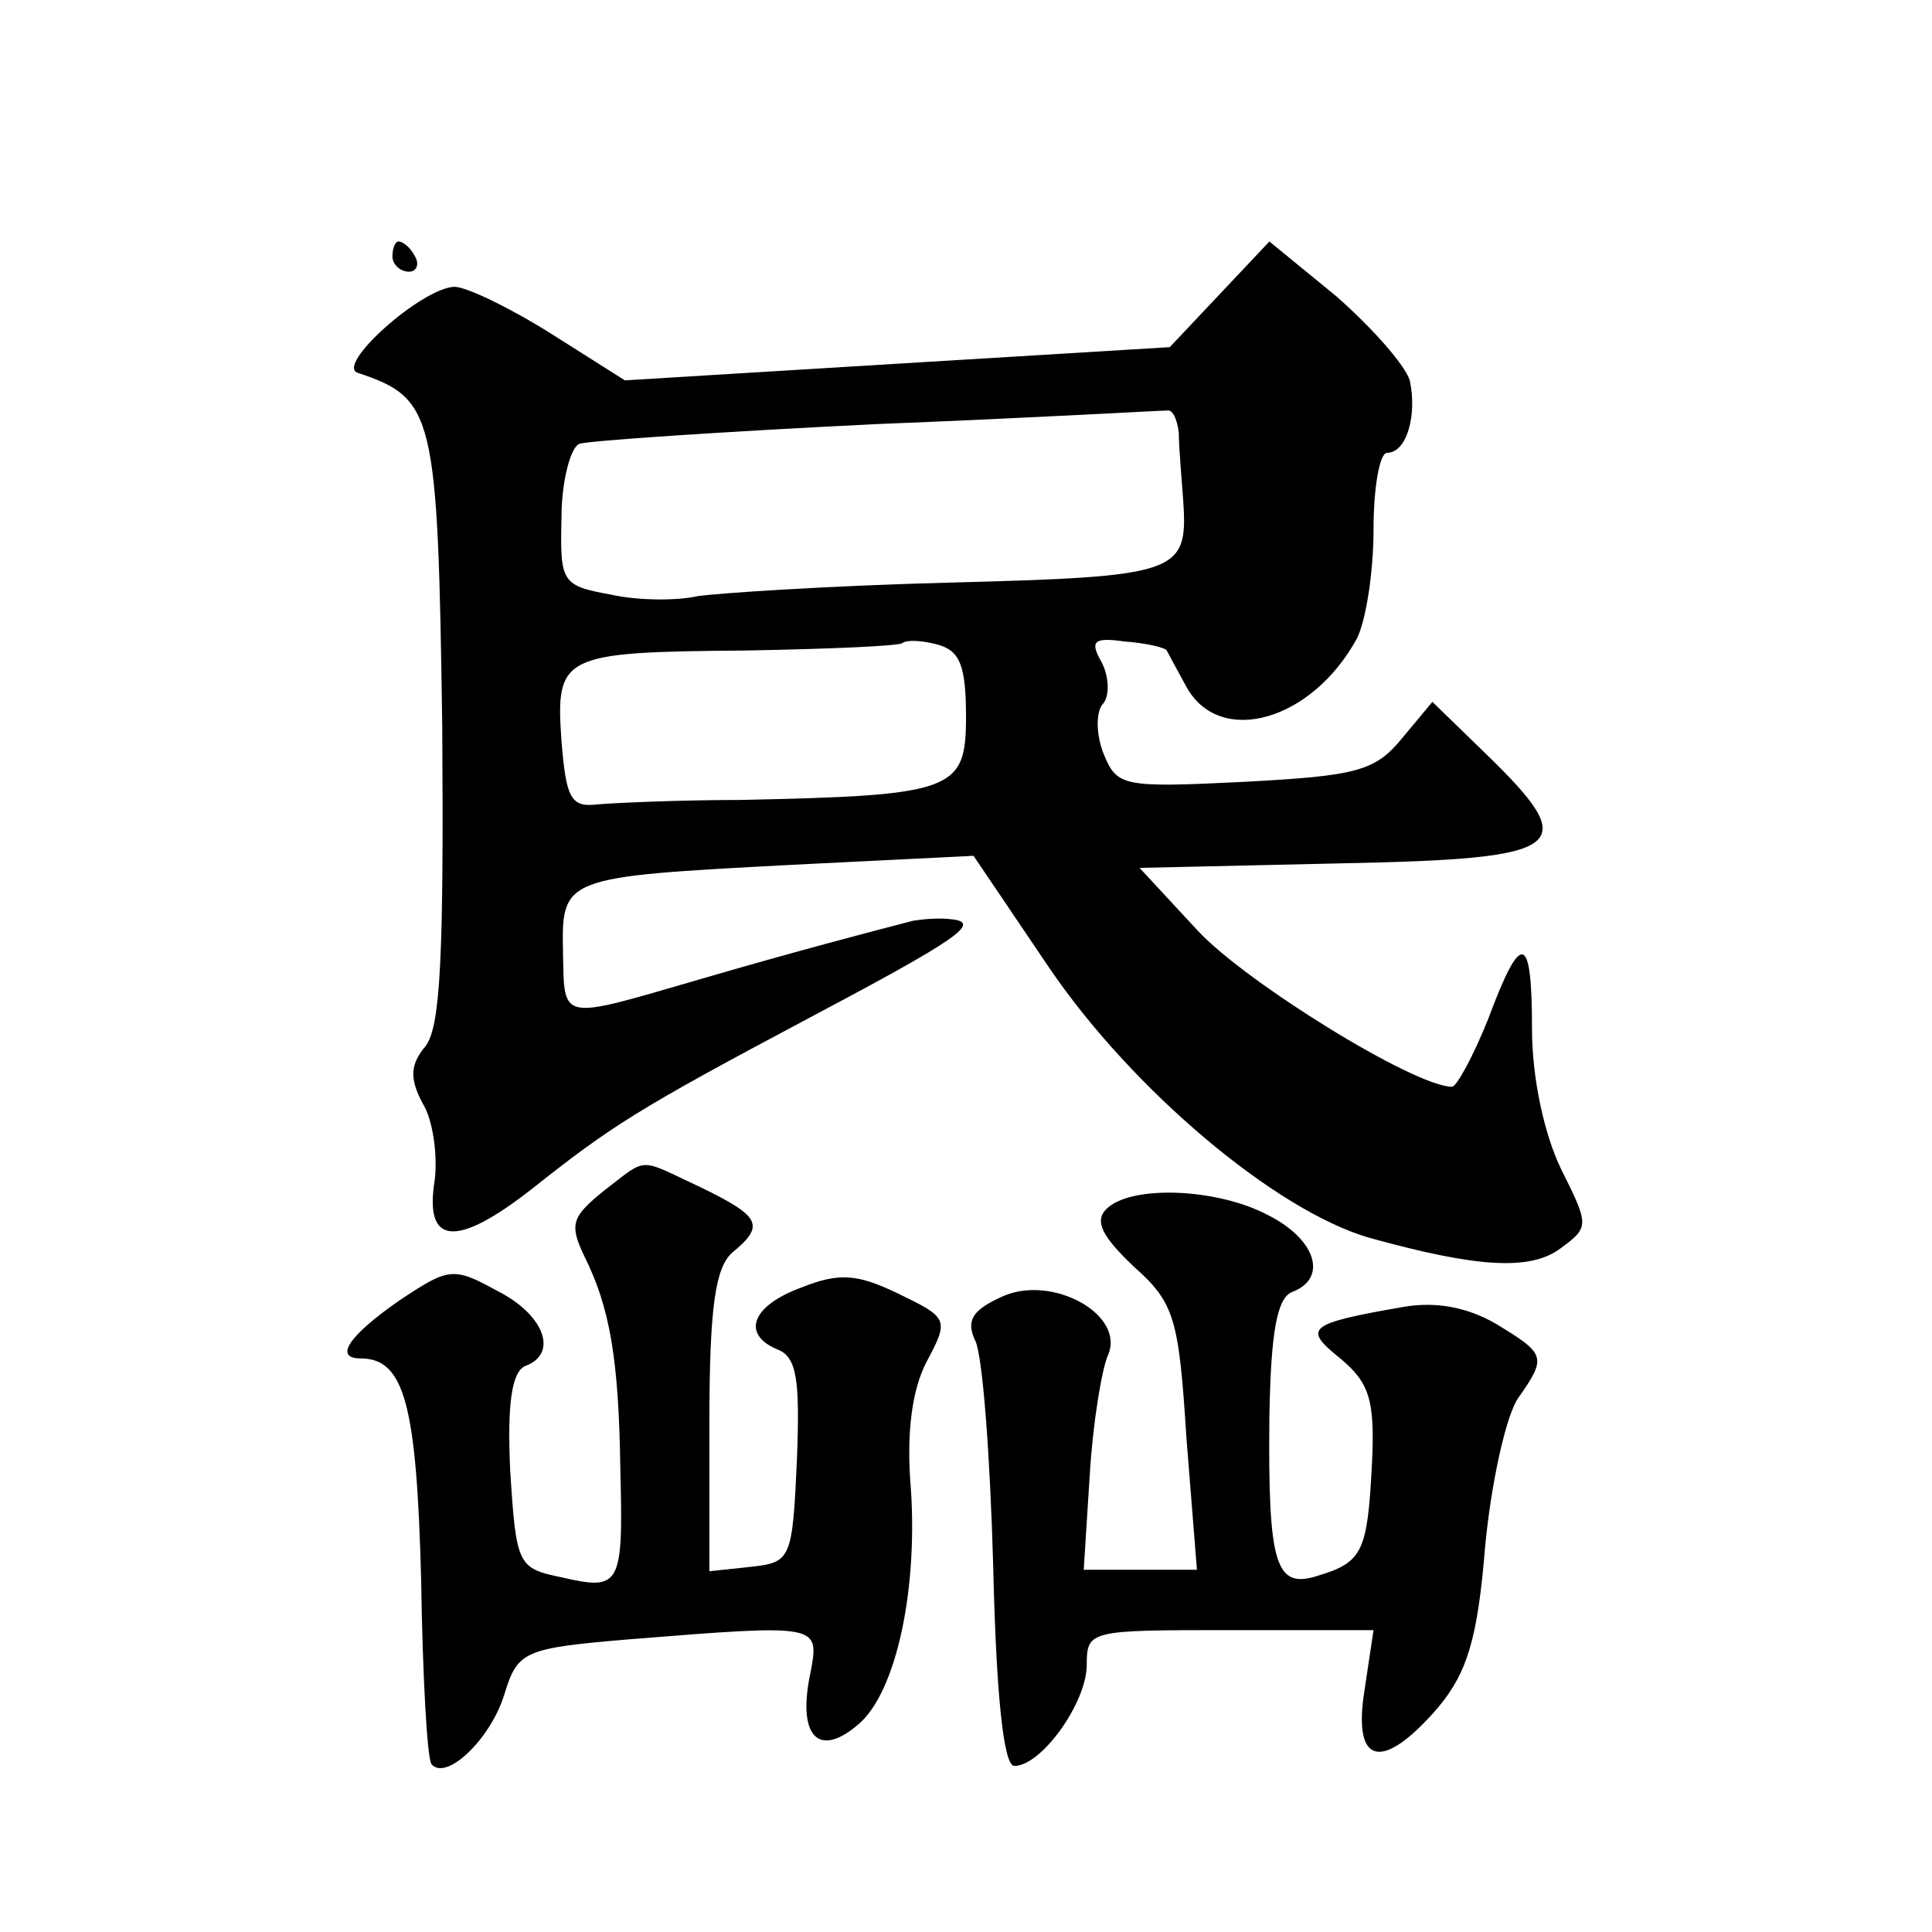
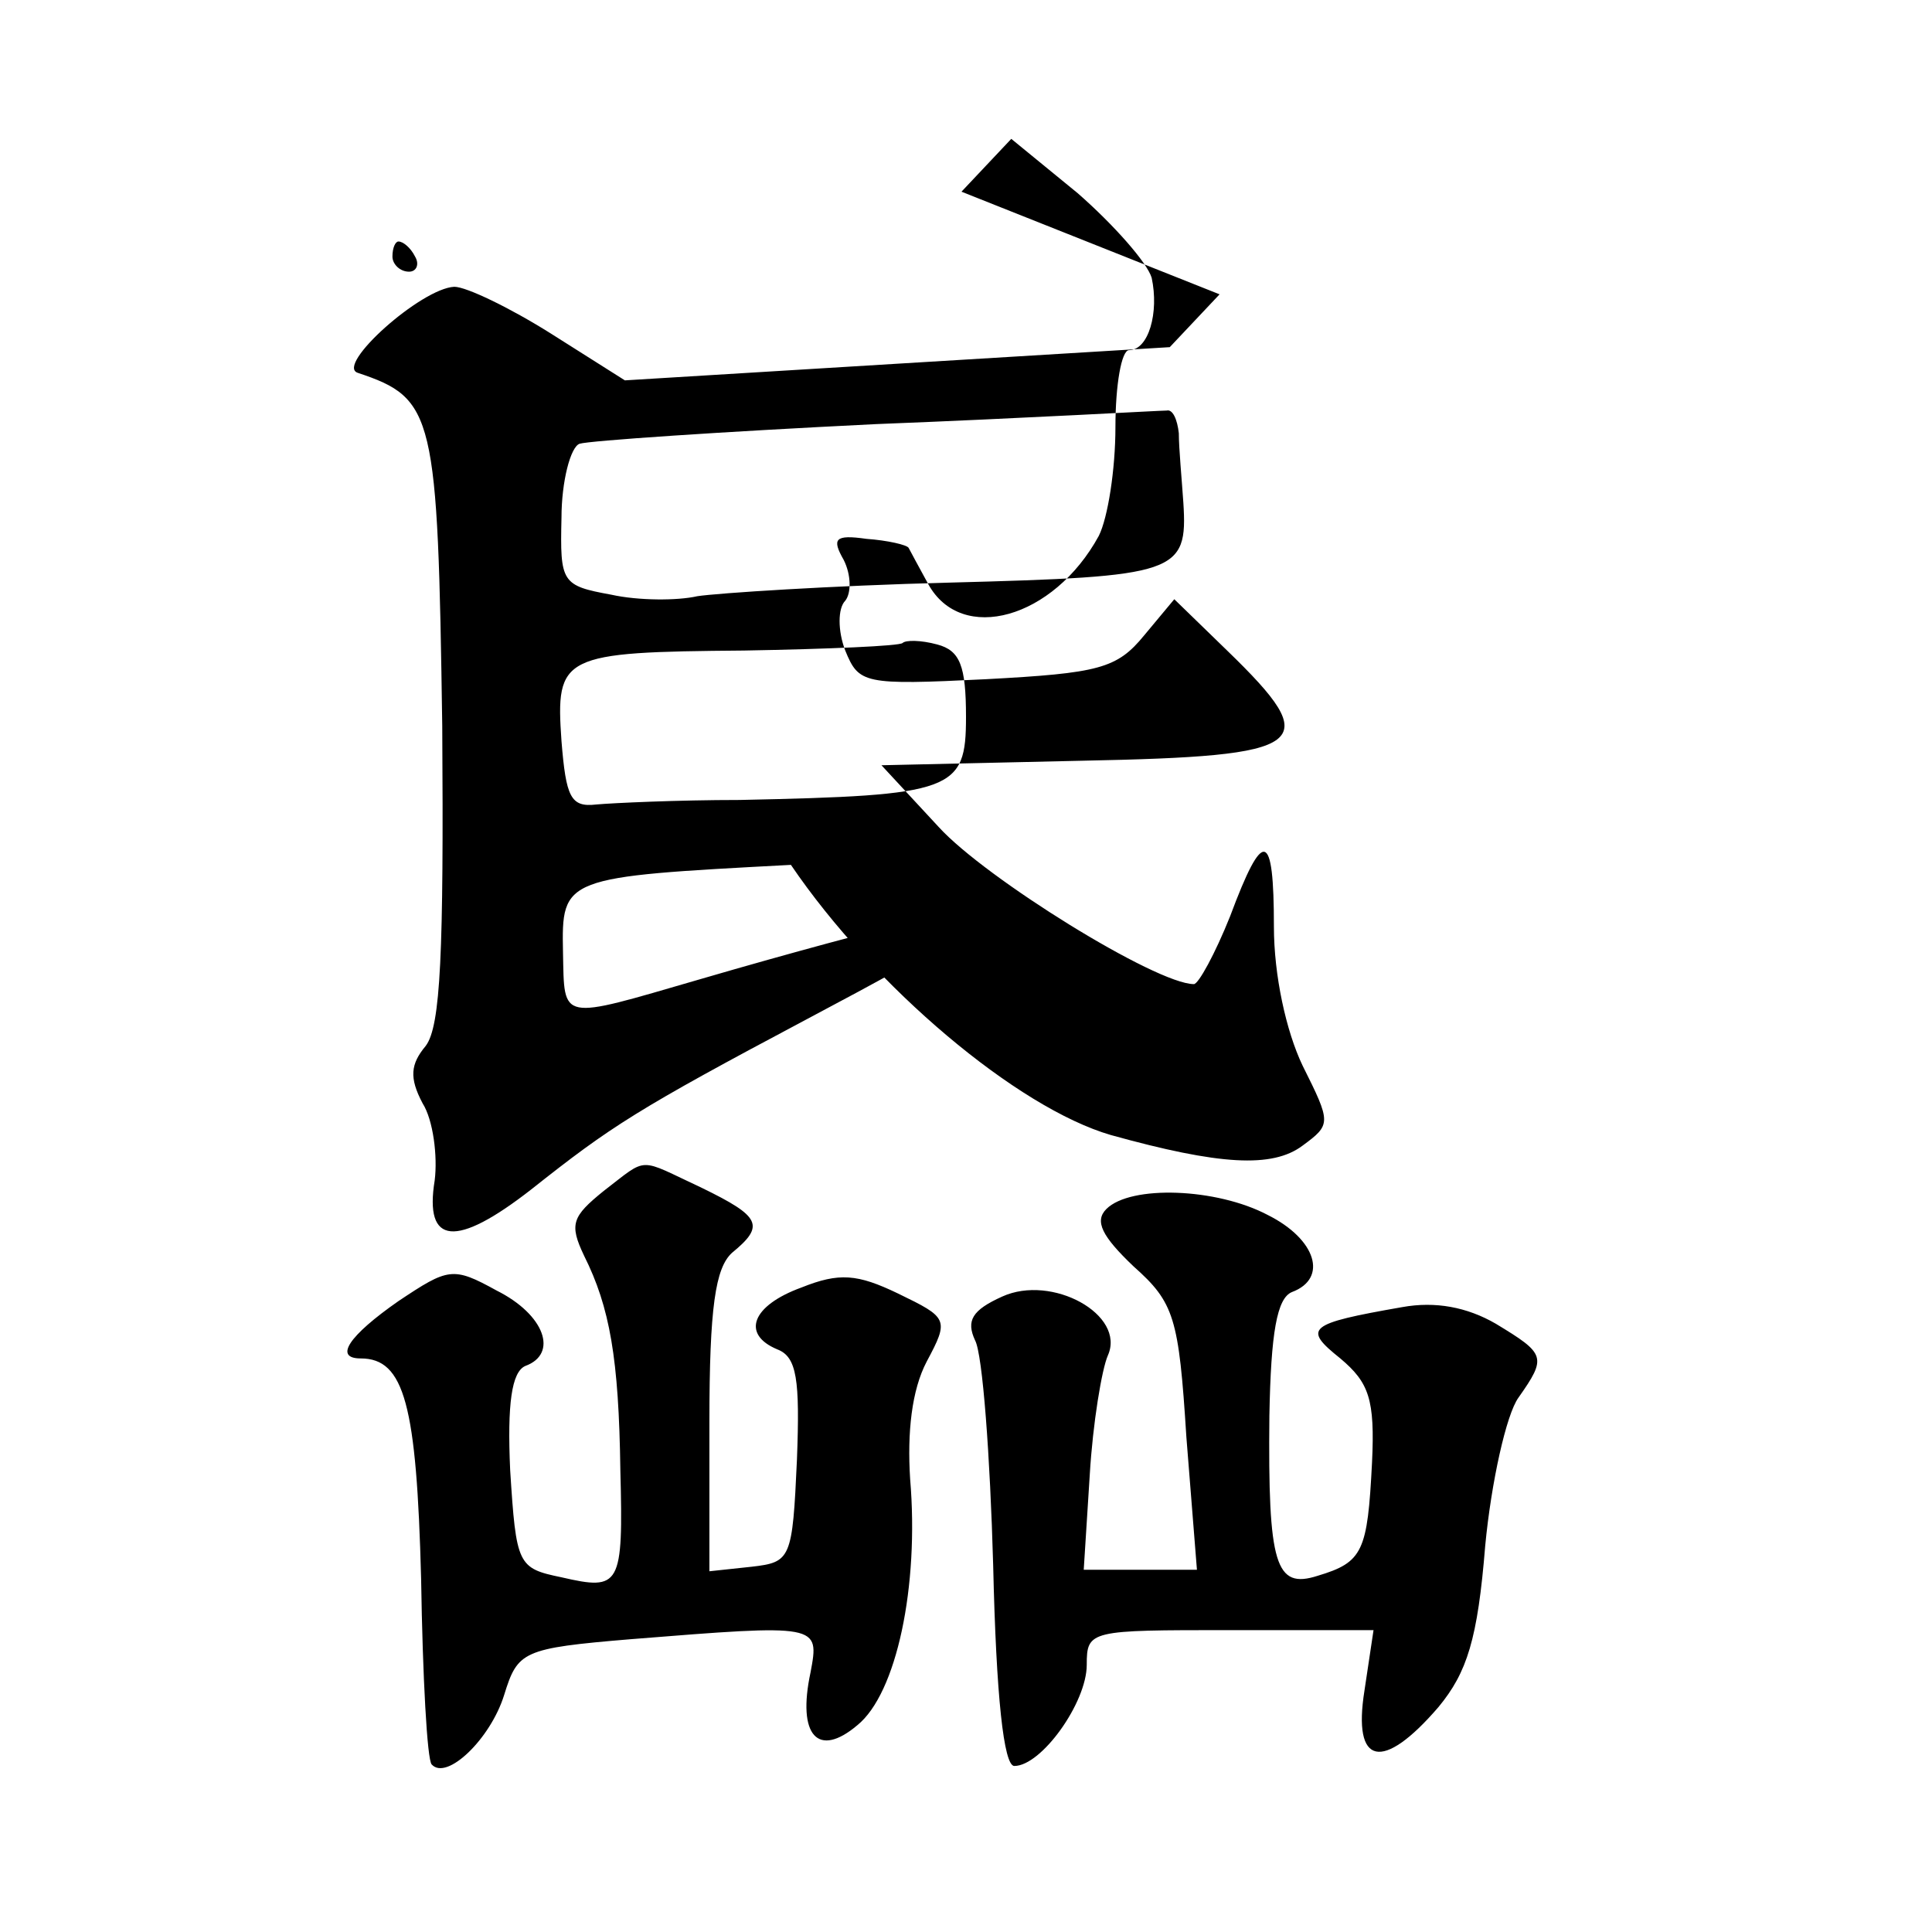
<svg xmlns="http://www.w3.org/2000/svg" version="1.0" width="128pt" height="128pt" viewBox="0 0 128 128" preserveAspectRatio="xMidYMid meet">
  <g transform="translate(0,128) scale(0.1,-0.1)" fill="#0" stroke="none">
-     <path d="M260 1110 c0 -5 5 -10 11 -10 5 0 7 5 4 10 -3 6 -8 10 -11 10 -2 0 -4 -4 -4 -10z M808 1085 l-33 -35 -181 -11 -180 -11 -49 31 c-27 17 -56 31 -64 31 -22 -1 -79 -52 -64 -57 51 -17 53 -27 56 -234 1 -150 -1 -199 -11 -212 -10 -12 -11 -21 -2 -38 7 -11 10 -35 8 -51 -7 -43 14 -45 64 -6 53 42 70 53 183 113 100 53 116 64 95 66 -8 1 -19 0 -25 -1 -27 -7 -77 -20 -142 -39 -93 -27 -89 -28 -90 18 -1 50 0 50 151 58 l121 6 50 -74 c55 -81 150 -161 212 -179 72 -20 107 -22 127 -7 19 14 19 15 0 53 -11 23 -19 60 -19 92 0 64 -7 66 -29 7 -10 -25 -21 -45 -24 -45 -25 0 -138 70 -169 104 l-38 41 133 3 c151 3 161 10 96 73 l-35 34 -20 -24 c-18 -22 -30 -25 -105 -29 -81 -4 -84 -3 -93 19 -5 13 -5 28 0 33 4 5 4 17 -1 27 -8 14 -6 17 15 14 14 -1 27 -4 28 -6 1 -2 7 -13 13 -24 22 -40 83 -23 113 32 6 12 11 44 11 72 0 28 4 51 9 51 13 0 20 25 15 48 -3 10 -25 35 -49 56 l-44 36 -33 -35z m-27 -92 c0 -10 2 -31 3 -46 3 -47 -4 -49 -155 -53 -79 -2 -154 -7 -167 -9 -13 -3 -39 -3 -57 1 -33 6 -34 8 -33 51 0 24 6 47 12 49 6 2 94 8 196 13 102 4 188 9 193 9 4 1 7 -6 8 -15z m-141 -188 c0 -49 -8 -52 -150 -55 -41 0 -84 -2 -95 -3 -17 -2 -20 5 -23 42 -4 57 0 59 121 60 56 1 103 3 105 5 2 2 12 2 23 -1 15 -4 19 -14 19 -48z M400 491 c-21 -17 -23 -22 -13 -43 17 -34 23 -68 24 -142 2 -77 0 -80 -39 -71 -29 6 -30 8 -34 71 -2 44 1 65 10 69 22 8 13 34 -19 50 -29 16 -32 15 -65 -7 -33 -23 -43 -38 -25 -38 29 0 37 -31 40 -146 1 -65 4 -120 7 -123 10 -11 39 17 48 46 9 29 12 31 84 37 125 10 125 10 119 -22 -9 -42 5 -57 31 -35 26 21 41 92 35 163 -2 31 1 59 11 78 15 28 14 29 -19 45 -27 13 -39 14 -64 4 -33 -12 -40 -31 -16 -41 13 -5 15 -20 13 -73 -3 -66 -4 -68 -30 -71 l-28 -3 0 99 c0 76 4 102 15 112 22 18 19 24 -20 43 -43 20 -35 21 -65 -2z M733 479 c-8 -8 -3 -18 18 -38 27 -24 30 -34 35 -113 l7 -88 -37 0 -38 0 4 63 c2 34 8 70 12 79 12 27 -37 54 -70 39 -20 -9 -24 -16 -18 -29 5 -9 10 -77 12 -149 2 -87 7 -133 14 -133 18 0 48 42 48 67 0 23 2 23 95 23 l95 0 -6 -40 c-8 -50 12 -54 49 -11 19 23 26 45 31 107 4 42 14 87 22 98 19 27 18 29 -15 49 -19 11 -40 15 -62 11 -63 -11 -66 -14 -41 -34 19 -16 23 -27 21 -69 -3 -59 -6 -66 -36 -75 -28 -9 -33 7 -32 106 1 55 5 78 15 82 24 9 16 35 -16 51 -34 18 -91 20 -107 4z" />
+     <path d="M260 1110 c0 -5 5 -10 11 -10 5 0 7 5 4 10 -3 6 -8 10 -11 10 -2 0 -4 -4 -4 -10z M808 1085 l-33 -35 -181 -11 -180 -11 -49 31 c-27 17 -56 31 -64 31 -22 -1 -79 -52 -64 -57 51 -17 53 -27 56 -234 1 -150 -1 -199 -11 -212 -10 -12 -11 -21 -2 -38 7 -11 10 -35 8 -51 -7 -43 14 -45 64 -6 53 42 70 53 183 113 100 53 116 64 95 66 -8 1 -19 0 -25 -1 -27 -7 -77 -20 -142 -39 -93 -27 -89 -28 -90 18 -1 50 0 50 151 58 c55 -81 150 -161 212 -179 72 -20 107 -22 127 -7 19 14 19 15 0 53 -11 23 -19 60 -19 92 0 64 -7 66 -29 7 -10 -25 -21 -45 -24 -45 -25 0 -138 70 -169 104 l-38 41 133 3 c151 3 161 10 96 73 l-35 34 -20 -24 c-18 -22 -30 -25 -105 -29 -81 -4 -84 -3 -93 19 -5 13 -5 28 0 33 4 5 4 17 -1 27 -8 14 -6 17 15 14 14 -1 27 -4 28 -6 1 -2 7 -13 13 -24 22 -40 83 -23 113 32 6 12 11 44 11 72 0 28 4 51 9 51 13 0 20 25 15 48 -3 10 -25 35 -49 56 l-44 36 -33 -35z m-27 -92 c0 -10 2 -31 3 -46 3 -47 -4 -49 -155 -53 -79 -2 -154 -7 -167 -9 -13 -3 -39 -3 -57 1 -33 6 -34 8 -33 51 0 24 6 47 12 49 6 2 94 8 196 13 102 4 188 9 193 9 4 1 7 -6 8 -15z m-141 -188 c0 -49 -8 -52 -150 -55 -41 0 -84 -2 -95 -3 -17 -2 -20 5 -23 42 -4 57 0 59 121 60 56 1 103 3 105 5 2 2 12 2 23 -1 15 -4 19 -14 19 -48z M400 491 c-21 -17 -23 -22 -13 -43 17 -34 23 -68 24 -142 2 -77 0 -80 -39 -71 -29 6 -30 8 -34 71 -2 44 1 65 10 69 22 8 13 34 -19 50 -29 16 -32 15 -65 -7 -33 -23 -43 -38 -25 -38 29 0 37 -31 40 -146 1 -65 4 -120 7 -123 10 -11 39 17 48 46 9 29 12 31 84 37 125 10 125 10 119 -22 -9 -42 5 -57 31 -35 26 21 41 92 35 163 -2 31 1 59 11 78 15 28 14 29 -19 45 -27 13 -39 14 -64 4 -33 -12 -40 -31 -16 -41 13 -5 15 -20 13 -73 -3 -66 -4 -68 -30 -71 l-28 -3 0 99 c0 76 4 102 15 112 22 18 19 24 -20 43 -43 20 -35 21 -65 -2z M733 479 c-8 -8 -3 -18 18 -38 27 -24 30 -34 35 -113 l7 -88 -37 0 -38 0 4 63 c2 34 8 70 12 79 12 27 -37 54 -70 39 -20 -9 -24 -16 -18 -29 5 -9 10 -77 12 -149 2 -87 7 -133 14 -133 18 0 48 42 48 67 0 23 2 23 95 23 l95 0 -6 -40 c-8 -50 12 -54 49 -11 19 23 26 45 31 107 4 42 14 87 22 98 19 27 18 29 -15 49 -19 11 -40 15 -62 11 -63 -11 -66 -14 -41 -34 19 -16 23 -27 21 -69 -3 -59 -6 -66 -36 -75 -28 -9 -33 7 -32 106 1 55 5 78 15 82 24 9 16 35 -16 51 -34 18 -91 20 -107 4z" />
  </g>
</svg>